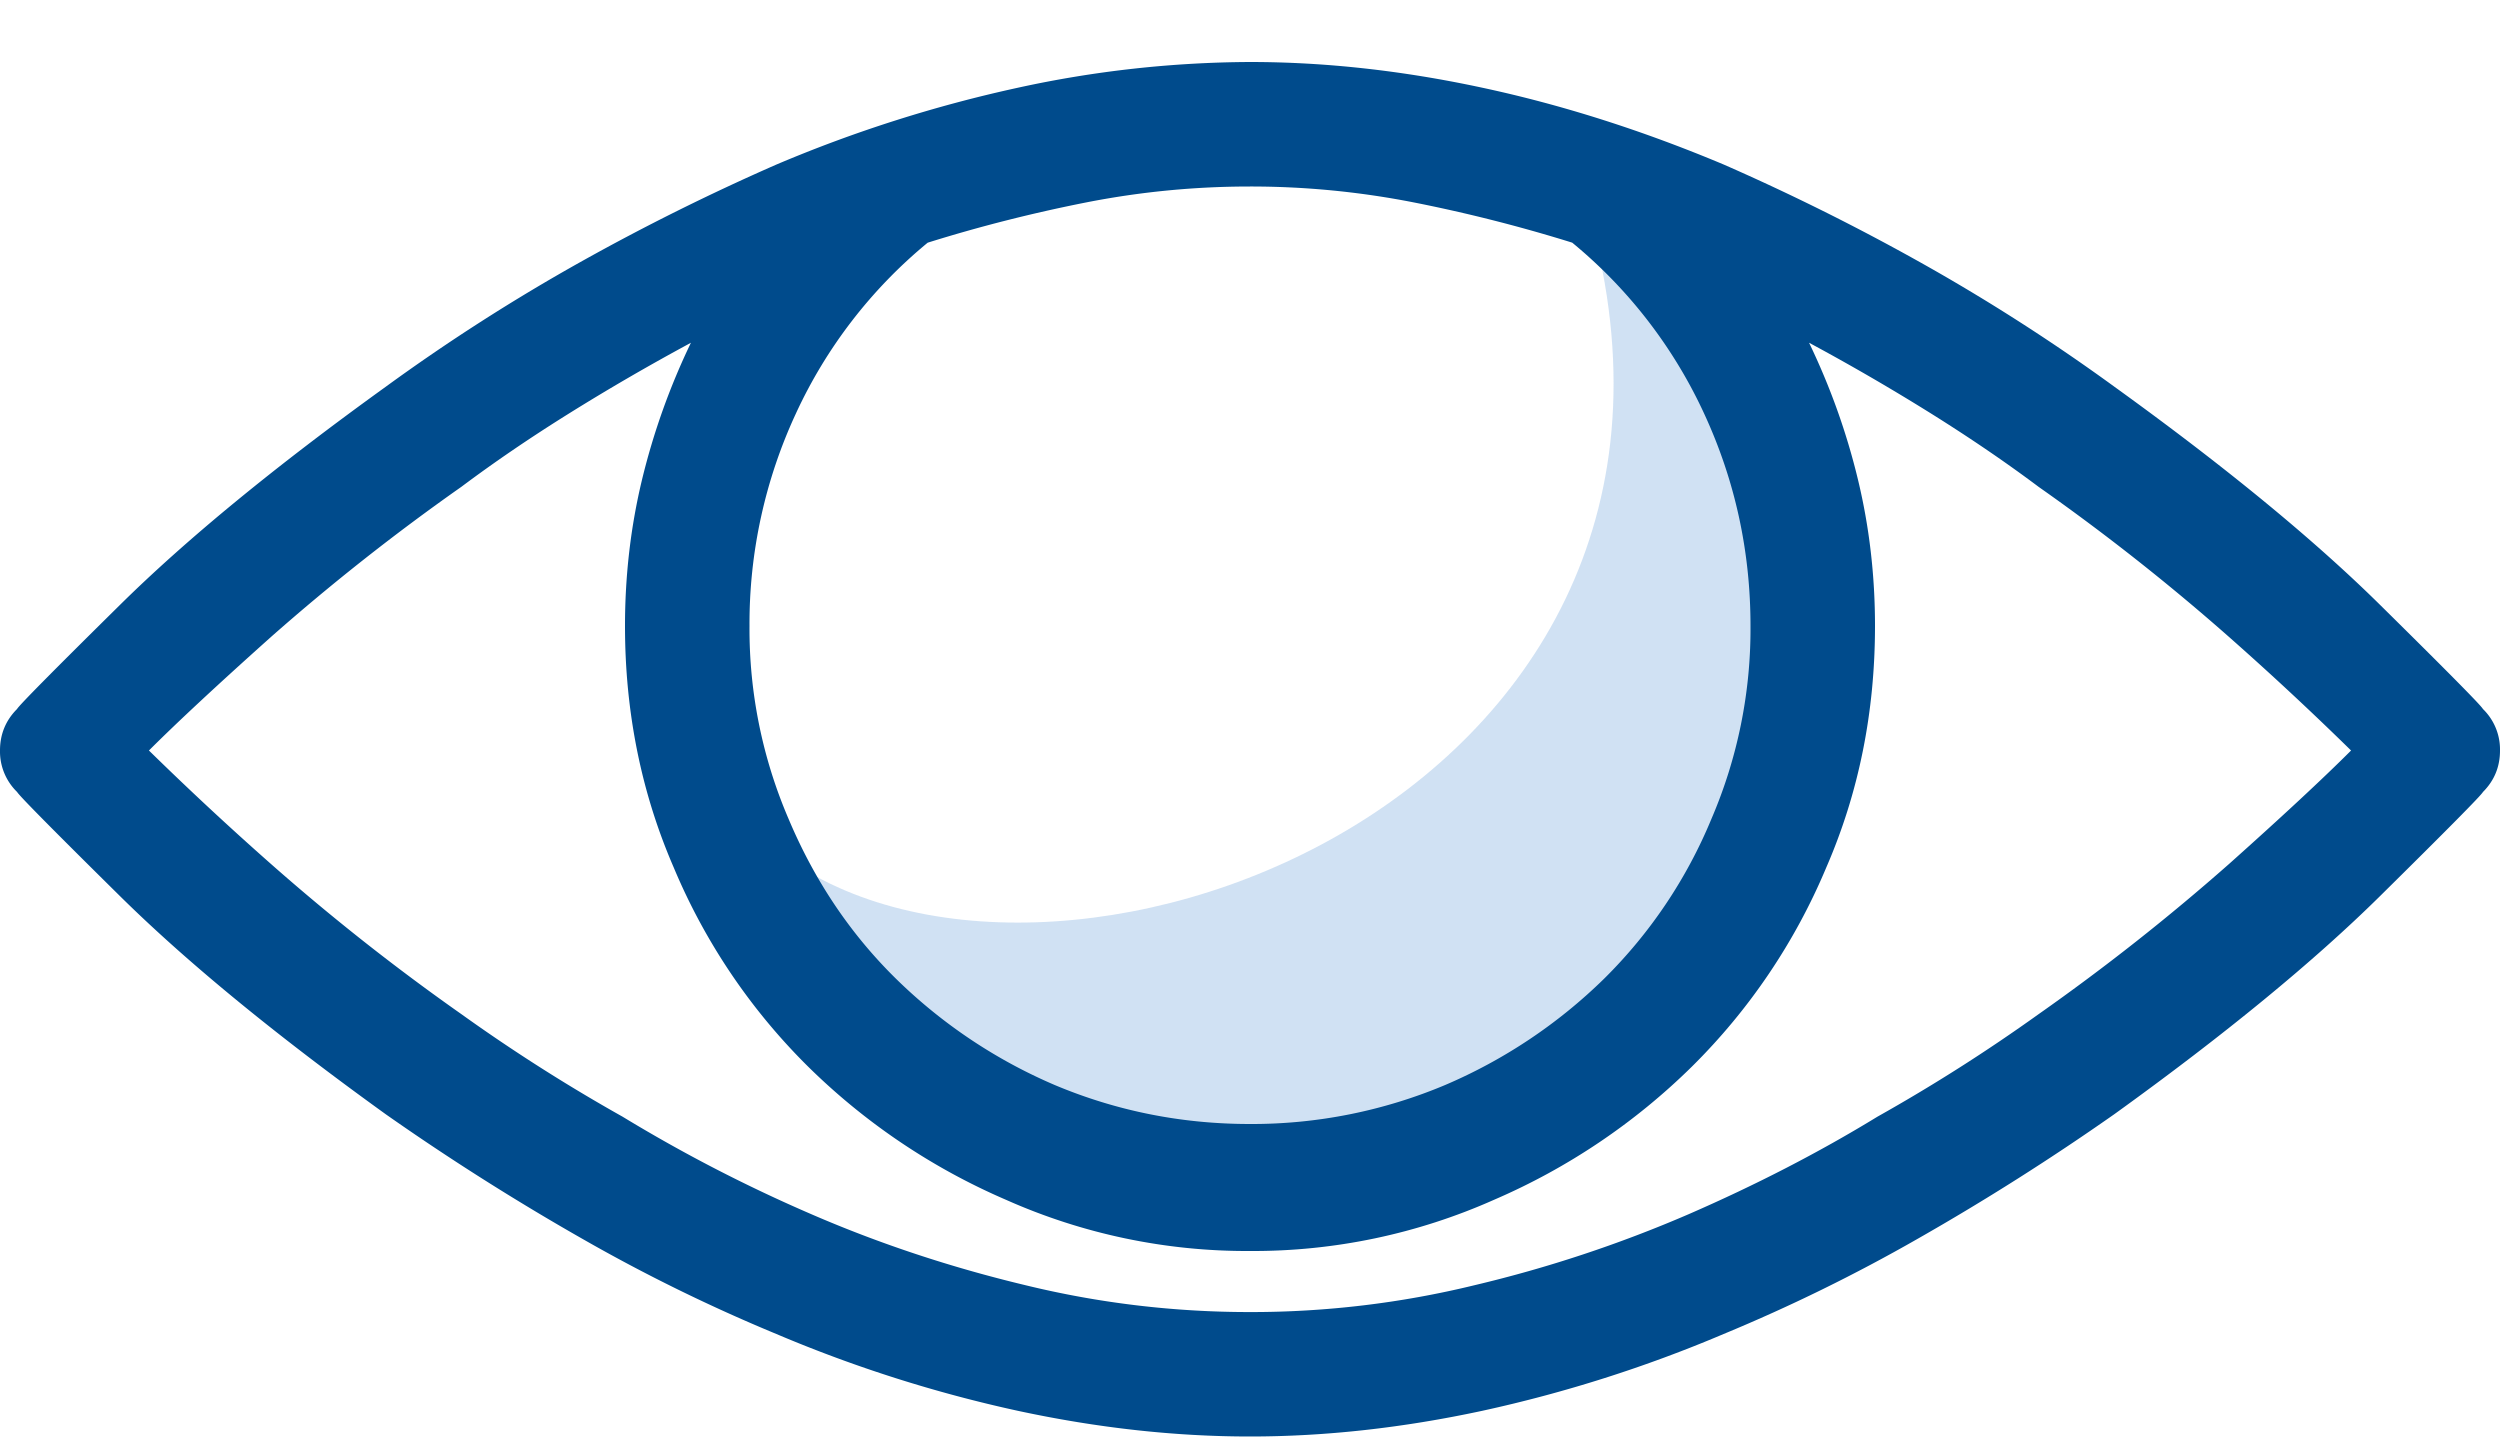
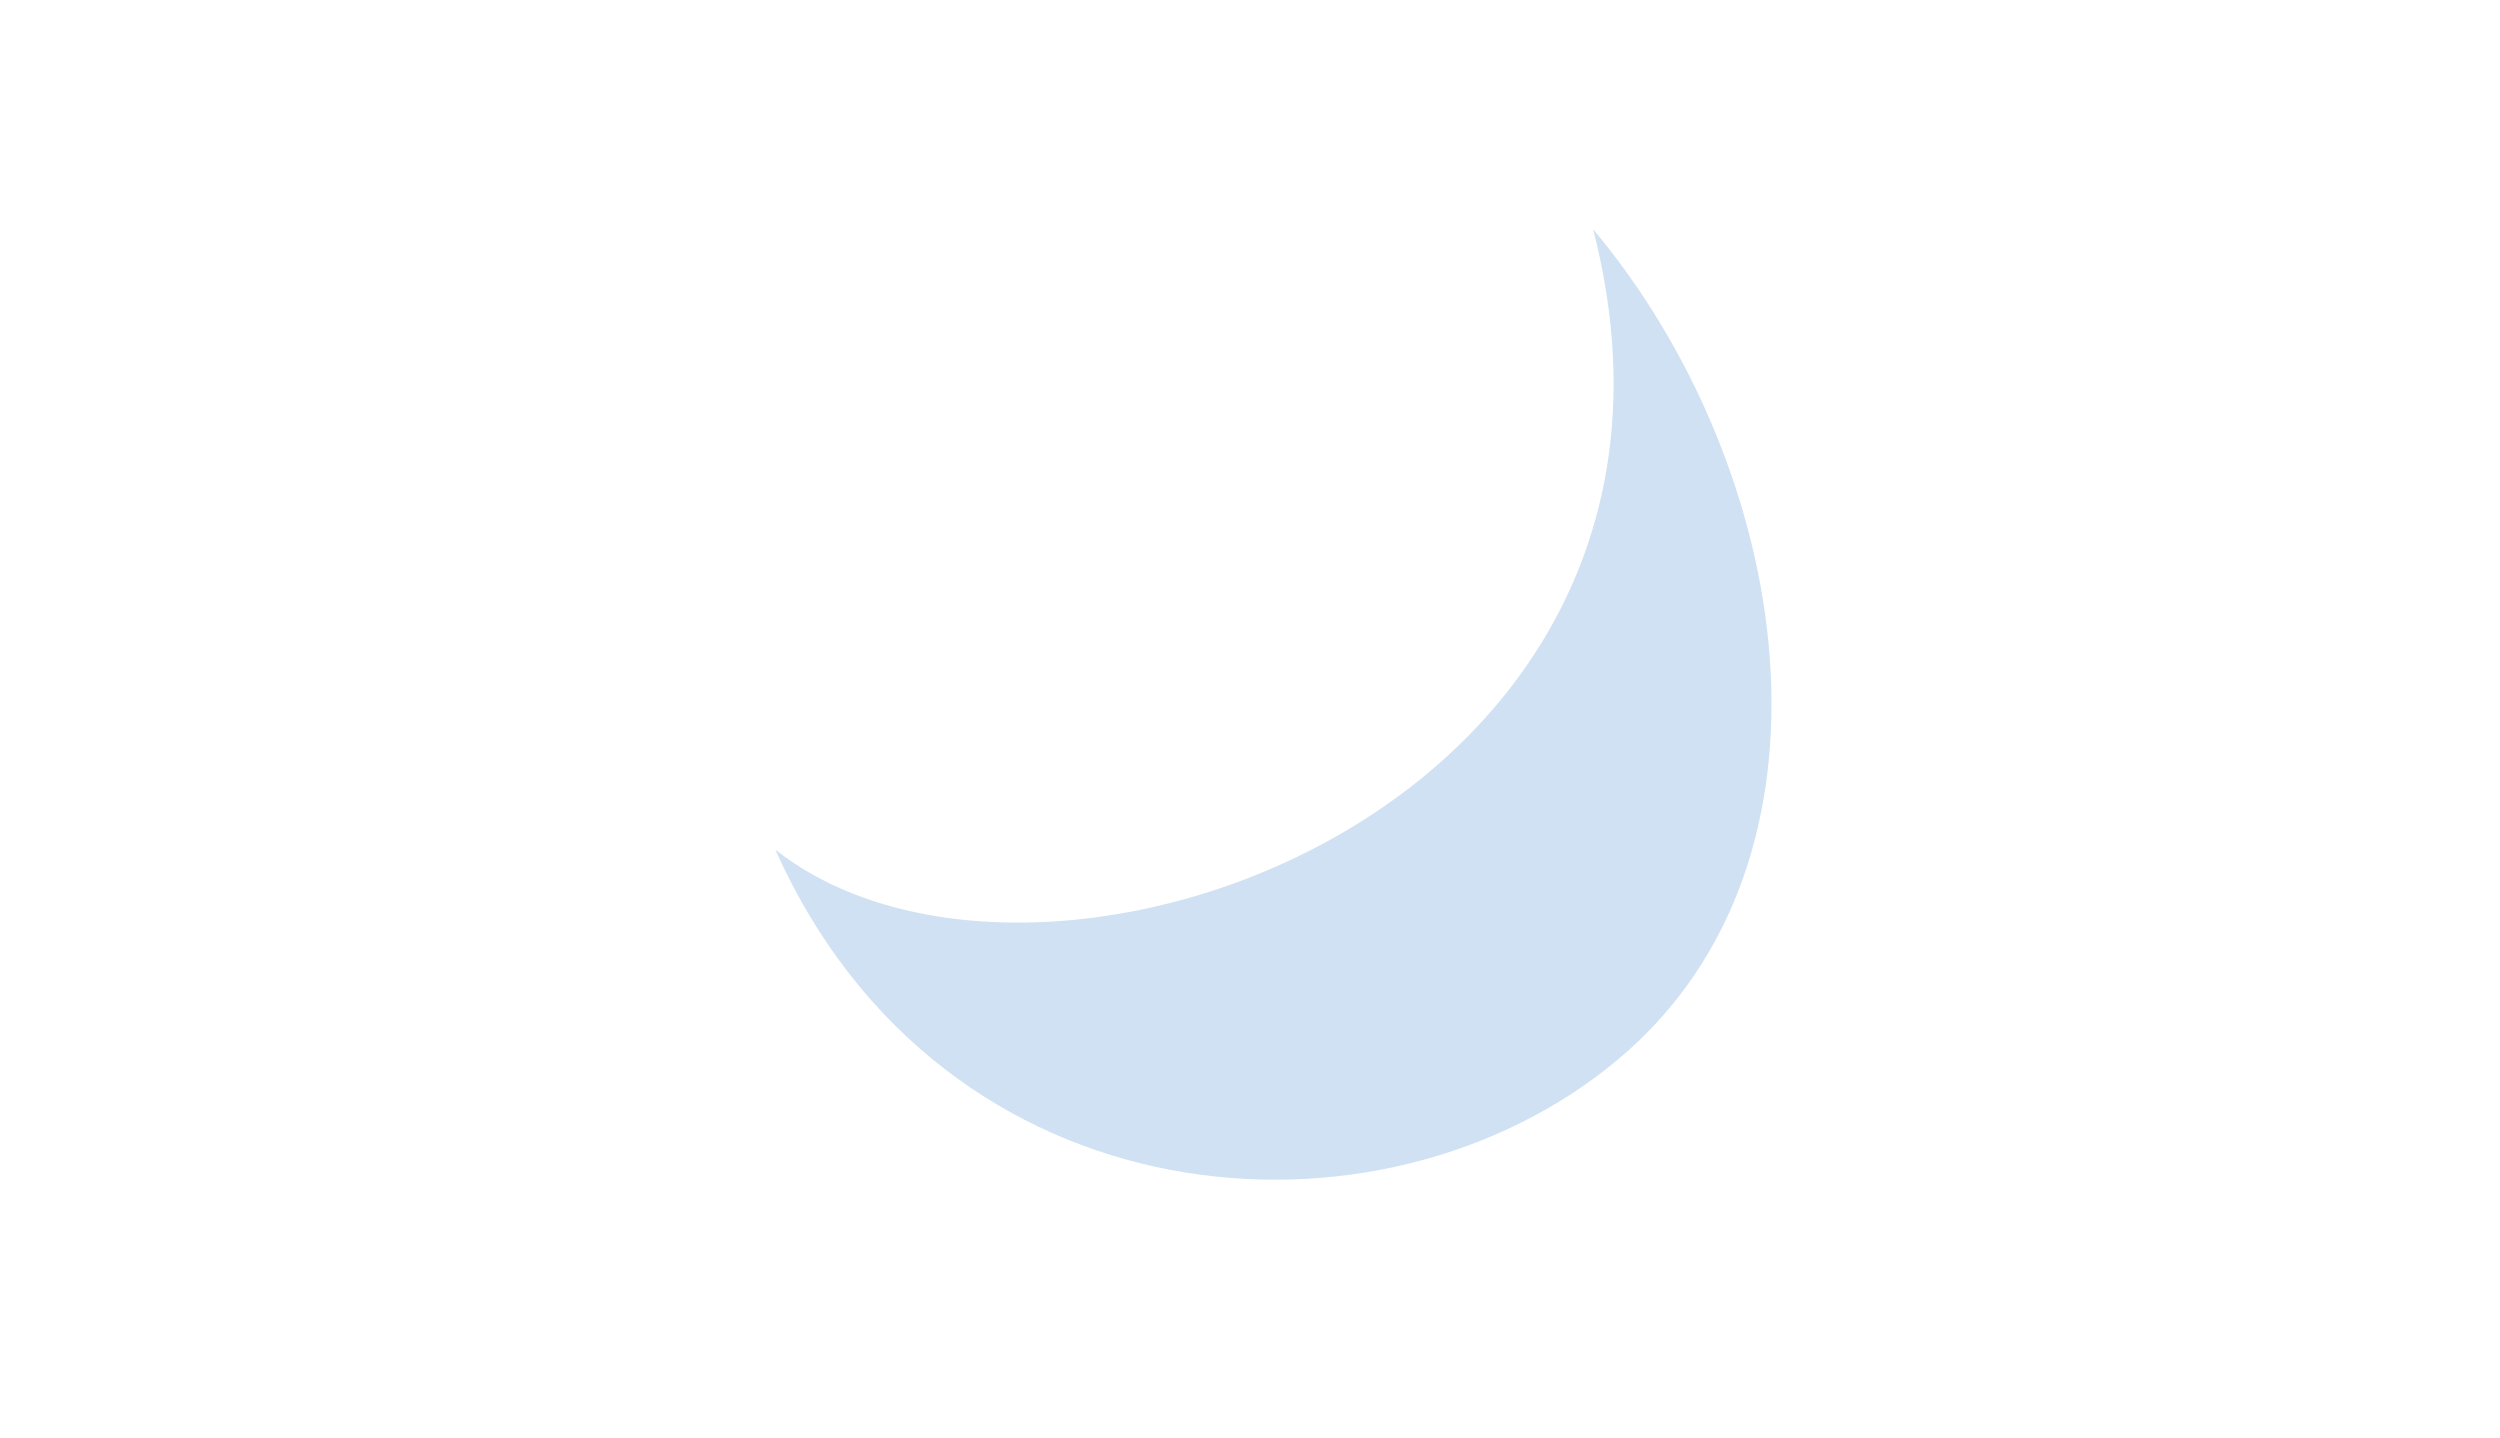
<svg xmlns="http://www.w3.org/2000/svg" width="40" height="23">
  <g fill="none" fill-rule="evenodd">
    <path d="M25.893 16.947c3.807-3.195 2.792-9.471-.403-13.279 2.378 9.237-8.839 13.28-13.085 9.926 2.677 5.998 9.68 6.548 13.488 3.353z" fill-opacity=".2" fill="#156CC4" />
-     <path d="M39.727 11.344a.904.904 0 0 1 .273.664c0 .26-.091.482-.273.664-.026.052-.573.605-1.641 1.66s-2.487 2.22-4.258 3.496a39.508 39.508 0 0 1-3.144 1.992 27.242 27.242 0 0 1-3.106 1.524 21.766 21.766 0 0 1-3.867 1.23c-1.276.274-2.513.41-3.711.41s-2.435-.136-3.71-.41a21.766 21.766 0 0 1-3.868-1.23 27.242 27.242 0 0 1-3.106-1.524 39.508 39.508 0 0 1-3.144-1.992c-1.771-1.276-3.19-2.441-4.258-3.496C.846 13.277.3 12.724.274 12.672A.904.904 0 0 1 0 12.008c0-.26.091-.482.273-.664.026-.052.573-.606 1.641-1.66 1.068-1.055 2.487-2.22 4.258-3.496a31.068 31.068 0 0 1 3.144-2.012 36.15 36.15 0 0 1 3.106-1.543 21.766 21.766 0 0 1 3.867-1.23A17.695 17.695 0 0 1 20 .992c1.198 0 2.435.136 3.71.41 1.277.273 2.566.683 3.868 1.23a36.15 36.15 0 0 1 3.106 1.543 31.068 31.068 0 0 1 3.144 2.011c1.771 1.277 3.19 2.442 4.258 3.497 1.068 1.054 1.615 1.608 1.64 1.66zm-14.57-7.461c-.834-.26-1.68-.475-2.54-.645A13.51 13.51 0 0 0 20 2.984c-.885 0-1.758.085-2.617.254-.86.17-1.706.384-2.54.645a7.731 7.731 0 0 0-2.109 2.734 7.986 7.986 0 0 0-.742 3.399 7.69 7.69 0 0 0 .625 3.086c.417.99.99 1.842 1.719 2.558a8.275 8.275 0 0 0 2.539 1.7c.99.416 2.031.624 3.125.624a7.972 7.972 0 0 0 3.125-.625 8.275 8.275 0 0 0 2.54-1.699 7.765 7.765 0 0 0 1.718-2.558 7.69 7.69 0 0 0 .625-3.086c0-1.198-.248-2.331-.742-3.399a7.731 7.731 0 0 0-2.11-2.734zm7.46 12.344a35.17 35.17 0 0 0 3.047-2.403c.86-.768 1.51-1.373 1.953-1.816a51.111 51.111 0 0 0-1.953-1.817 35.17 35.17 0 0 0-3.047-2.402c-.52-.39-1.094-.781-1.719-1.172a34.929 34.929 0 0 0-1.953-1.133c.339.704.6 1.433.782 2.188.182.755.273 1.536.273 2.344 0 1.38-.26 2.669-.781 3.867a9.814 9.814 0 0 1-2.149 3.183 10.333 10.333 0 0 1-3.164 2.13 9.467 9.467 0 0 1-3.906.82 9.467 9.467 0 0 1-3.906-.82 10.333 10.333 0 0 1-3.164-2.13 9.814 9.814 0 0 1-2.149-3.183c-.52-1.198-.781-2.487-.781-3.867 0-.808.091-1.589.273-2.344.183-.755.443-1.484.782-2.188-.677.365-1.328.743-1.953 1.133s-1.198.781-1.72 1.172a35.17 35.17 0 0 0-3.046 2.402c-.86.769-1.51 1.374-1.953 1.817a51.111 51.111 0 0 0 1.953 1.816 35.17 35.17 0 0 0 3.047 2.403 27.8 27.8 0 0 0 2.578 1.64 24.468 24.468 0 0 0 3.027 1.563c1.081.468 2.22.846 3.418 1.133 1.172.286 2.37.43 3.594.43a15.08 15.08 0 0 0 3.594-.43 20.627 20.627 0 0 0 3.418-1.133c1.08-.47 2.09-.99 3.027-1.563a27.8 27.8 0 0 0 2.578-1.64z" fill="#004B8C" fill-rule="nonzero" />
  </g>
</svg>